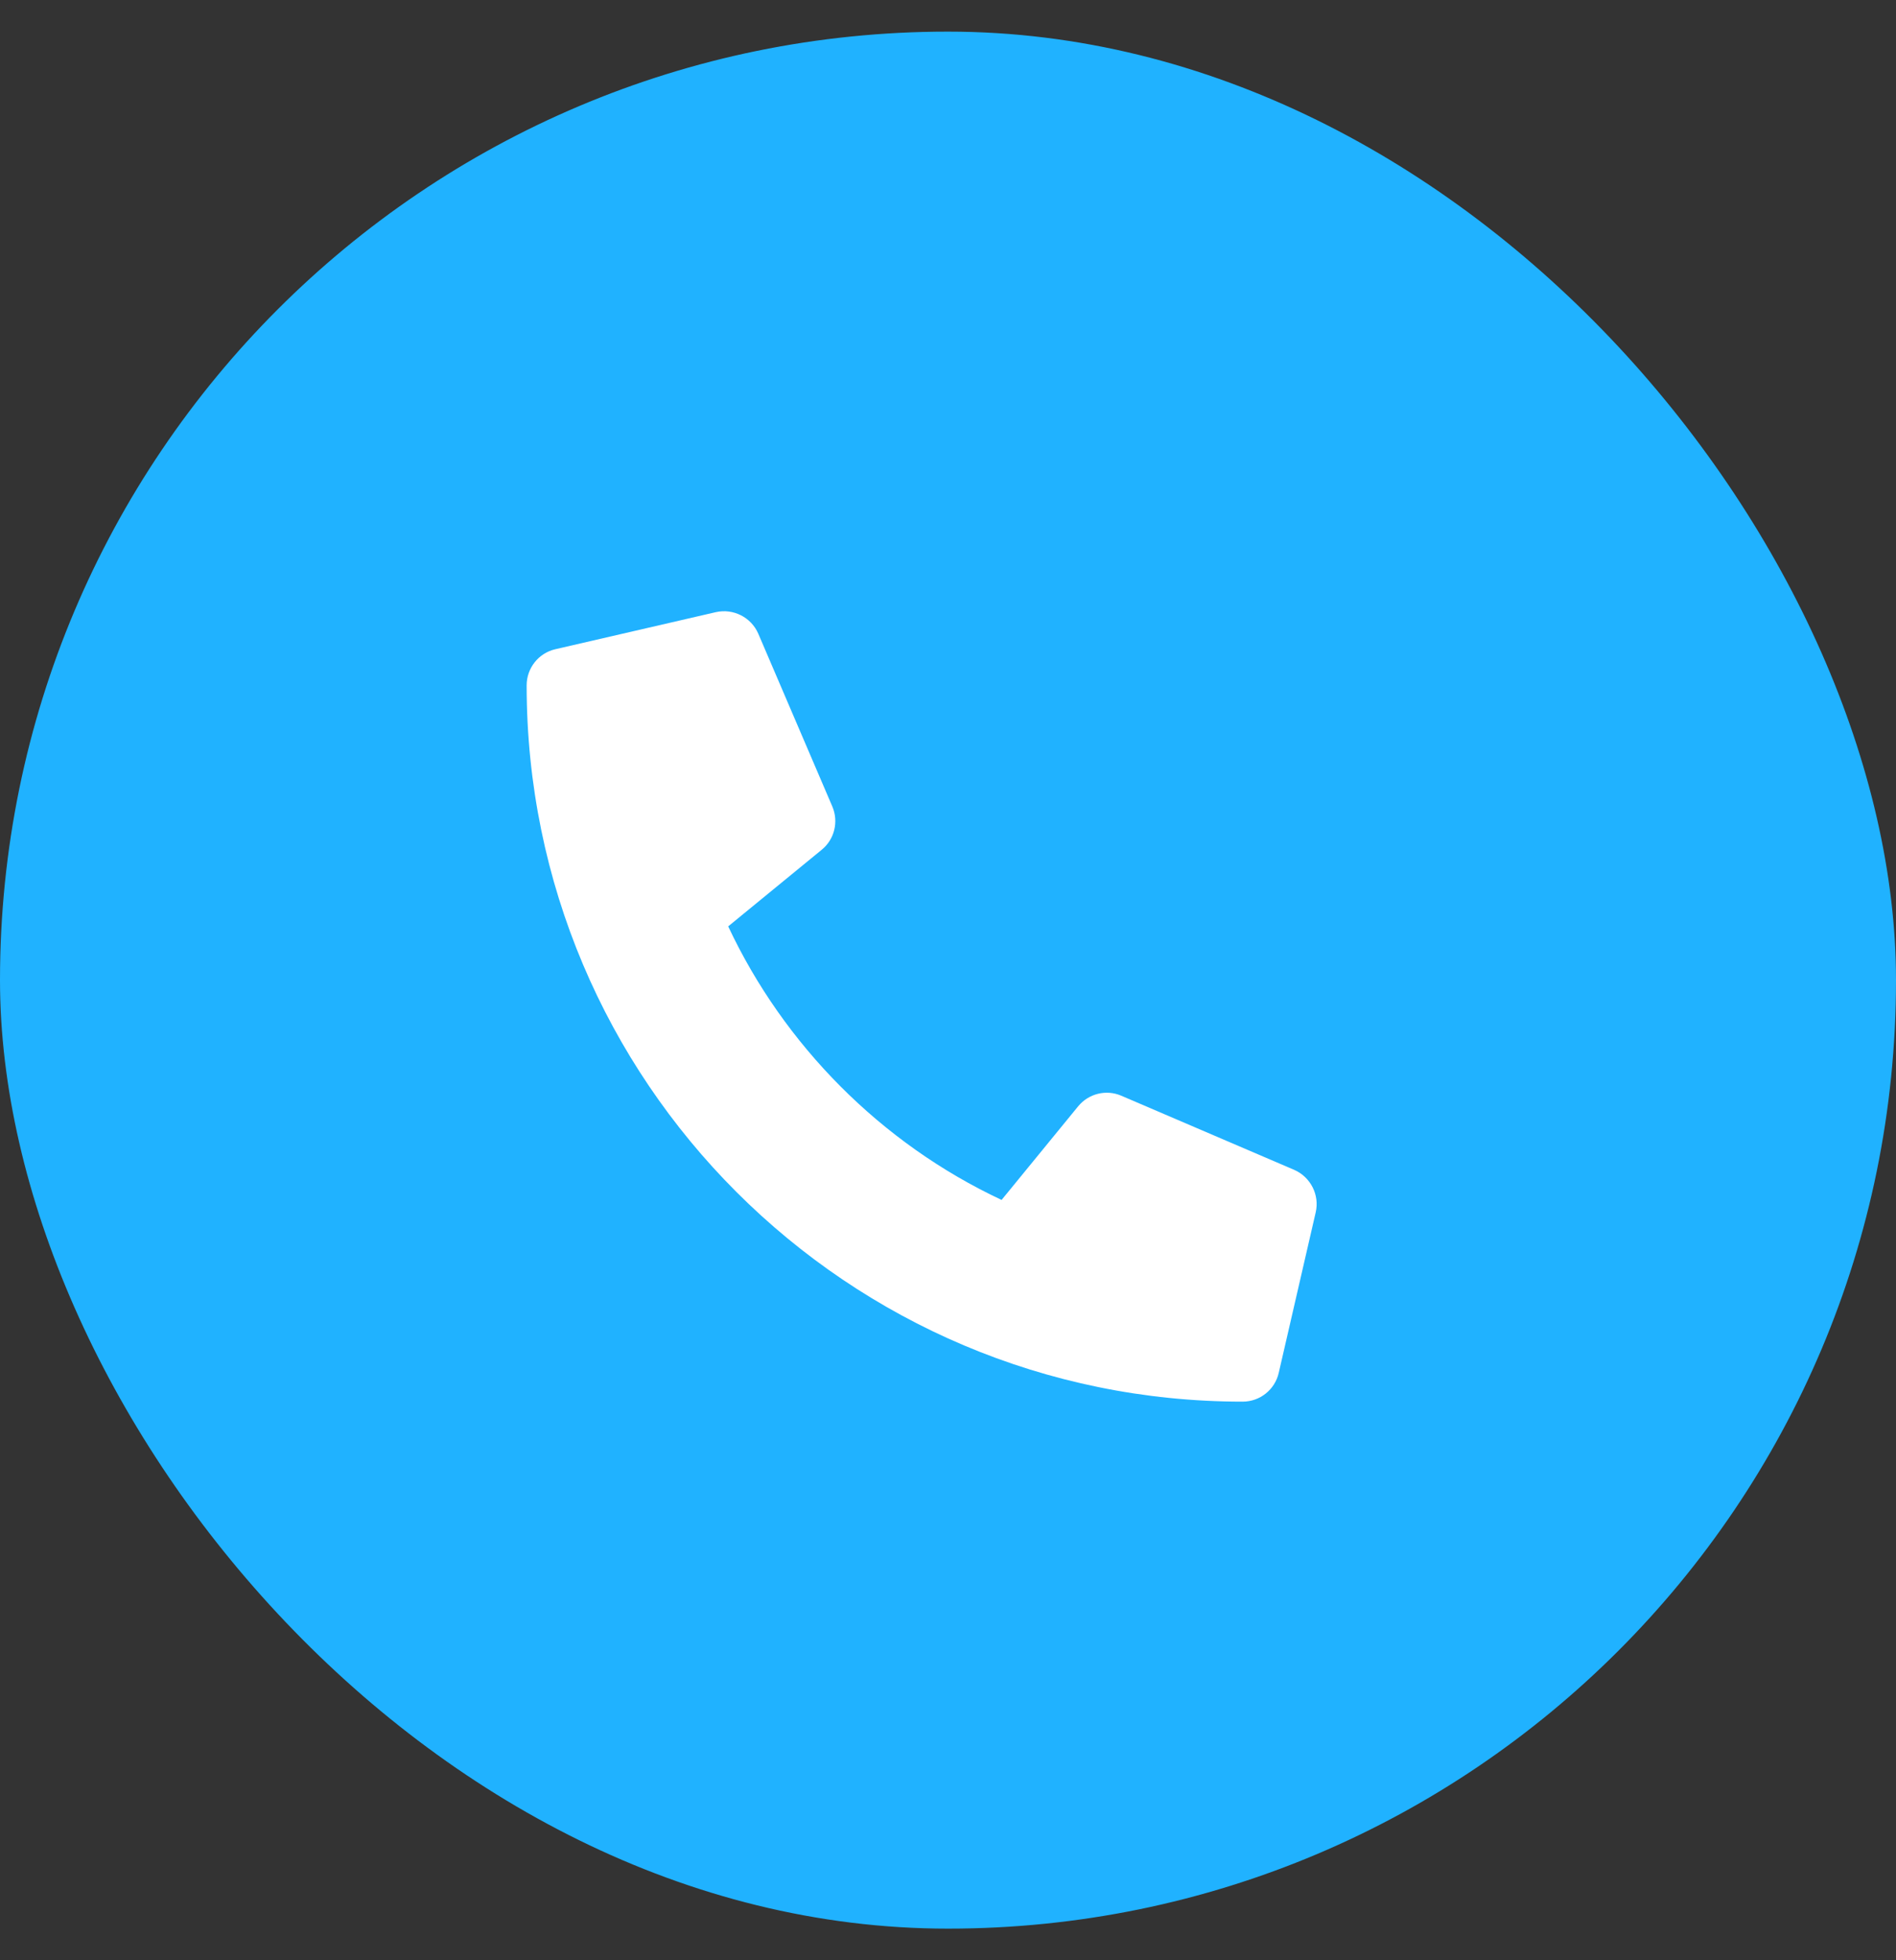
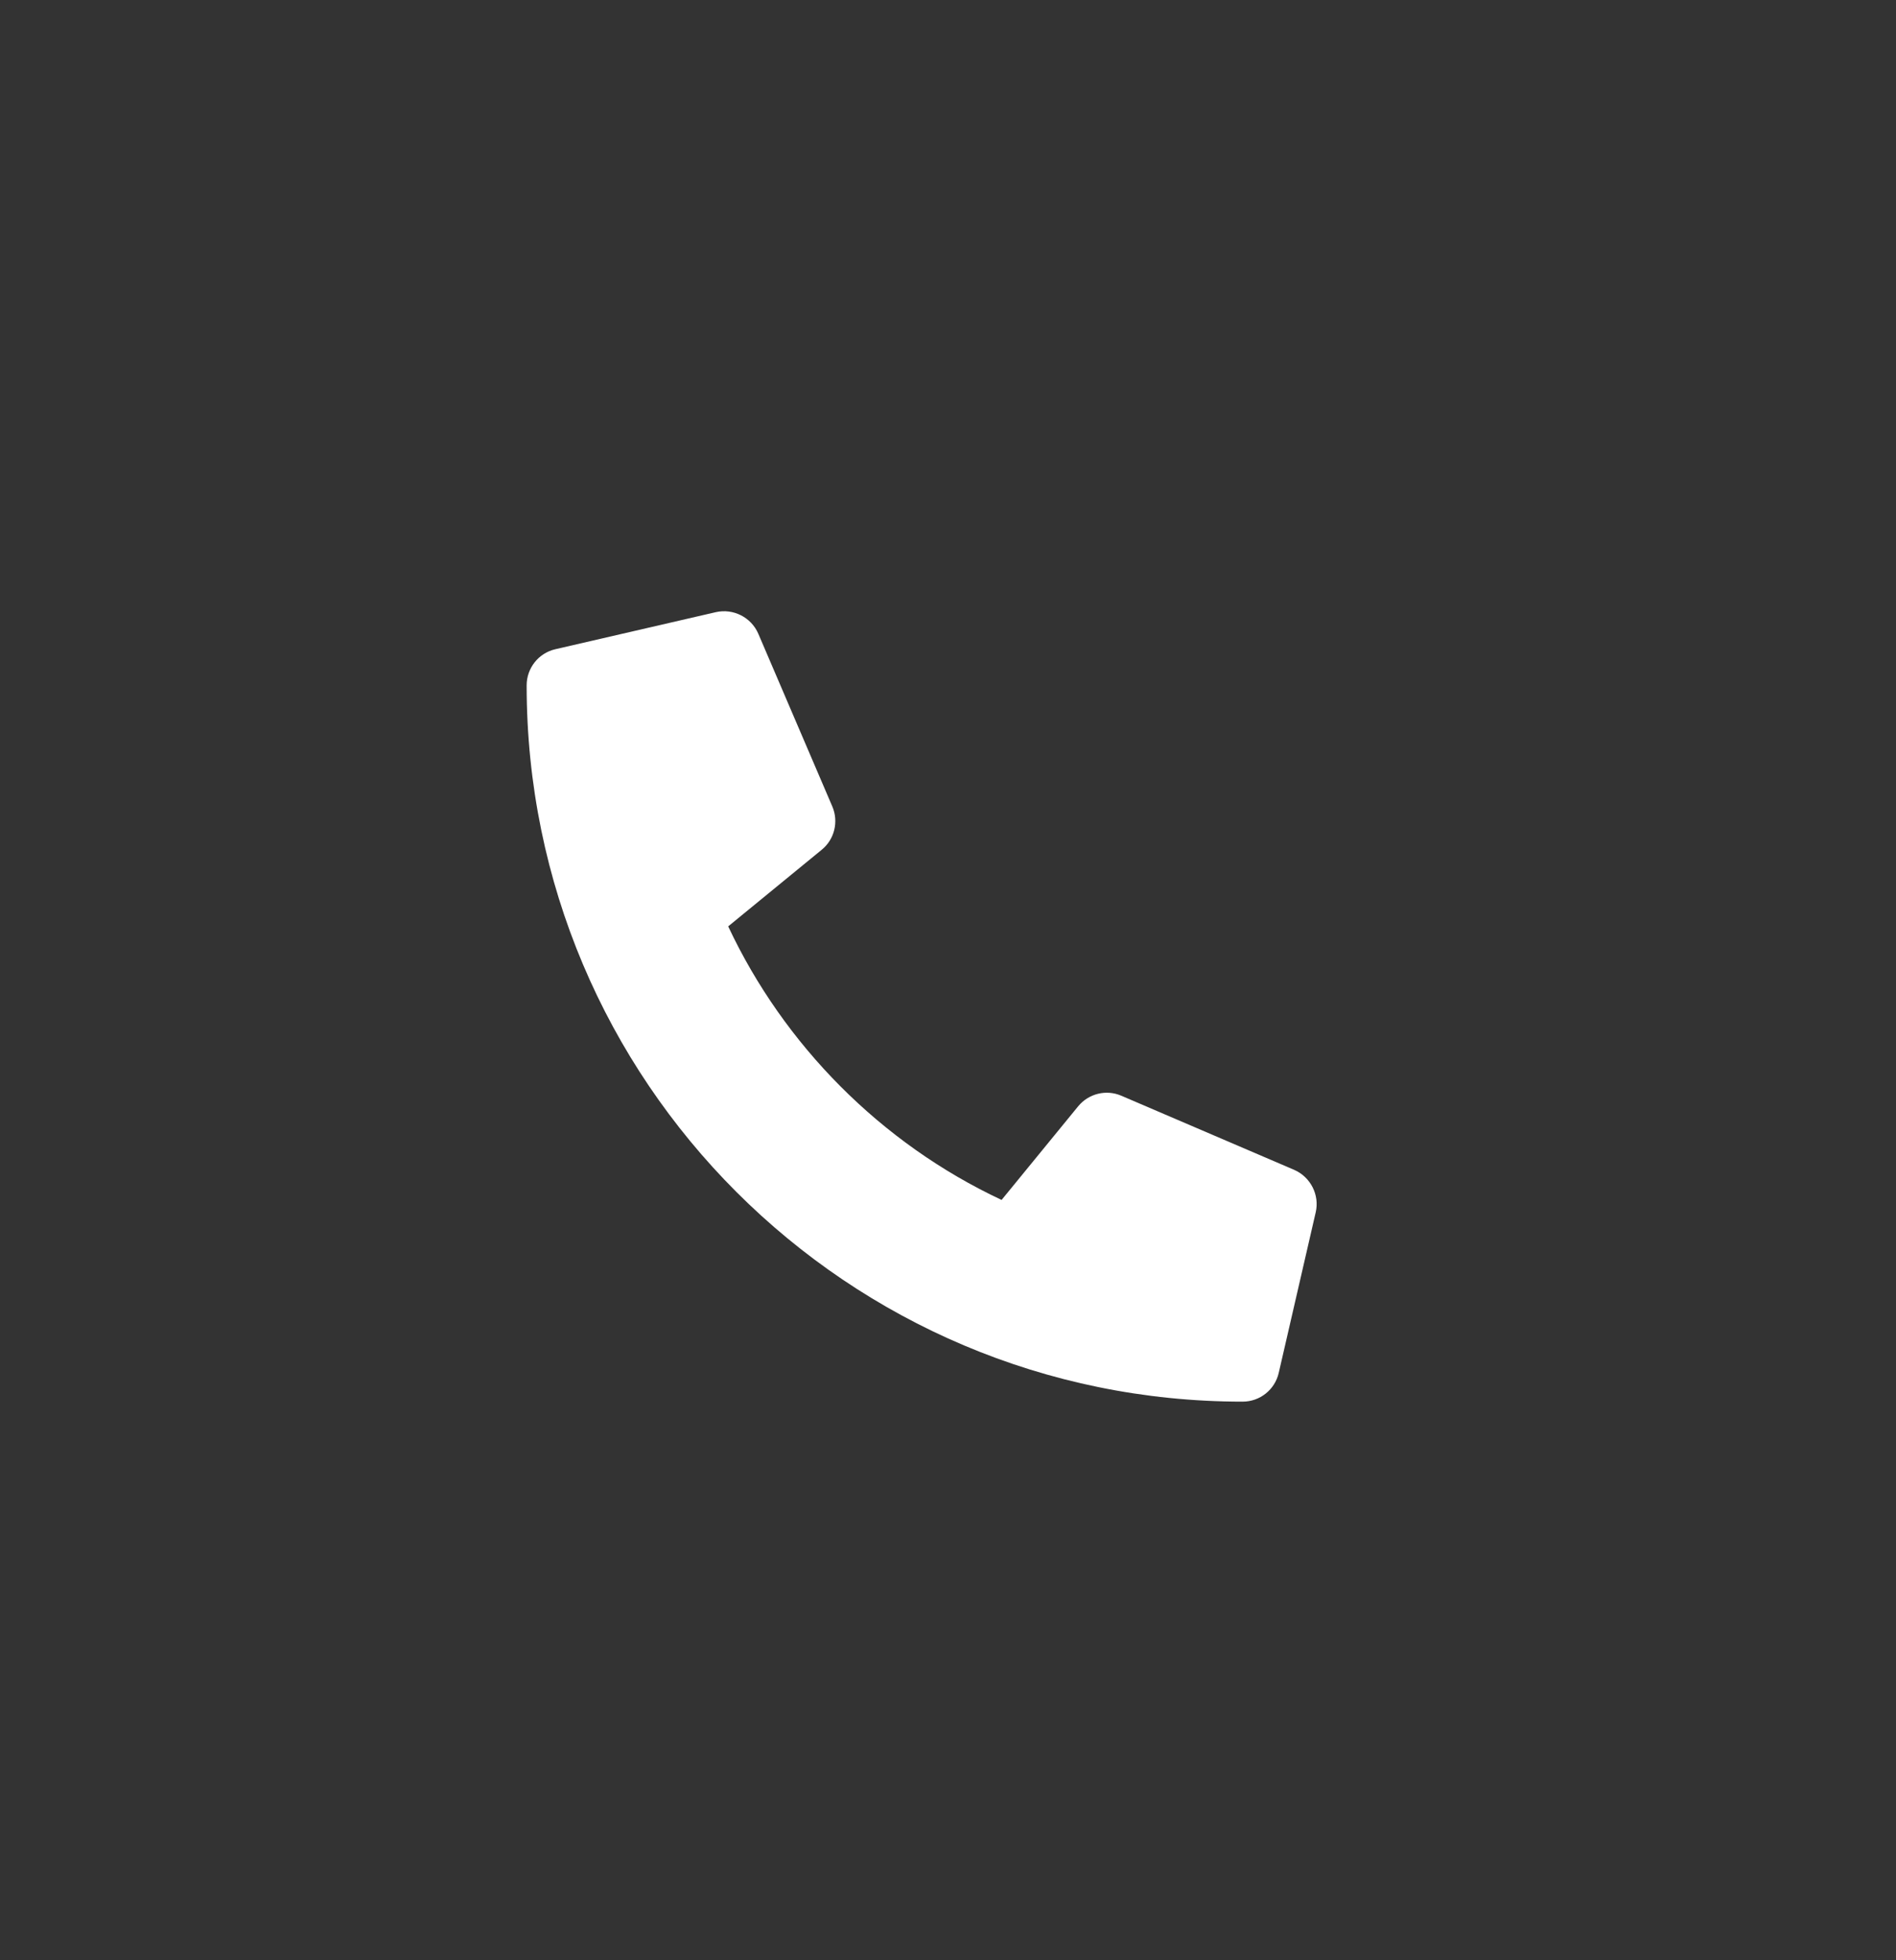
<svg xmlns="http://www.w3.org/2000/svg" width="30" height="31" viewBox="0 0 30 31" fill="none">
  <rect x="0" y="0" width="30" height="31" fill="#333333" stroke="none" />
-   <rect y="0.5" width="30" height="30" rx="15" fill="#20B2FF" />
  <path d="M8.787 10.267L11.326 9.681C11.602 9.618 11.886 9.762 11.998 10.021L13.17 12.755C13.272 12.994 13.204 13.275 13.001 13.439L11.522 14.65C12.401 16.522 13.936 18.08 15.848 18.976L17.059 17.496C17.225 17.294 17.503 17.225 17.742 17.328L20.477 18.5C20.738 18.614 20.882 18.898 20.818 19.173L20.233 21.712C20.172 21.976 19.937 22.166 19.661 22.166C13.409 22.166 8.333 17.101 8.333 10.839C8.333 10.565 8.521 10.328 8.787 10.267Z" fill="white" />
</svg>